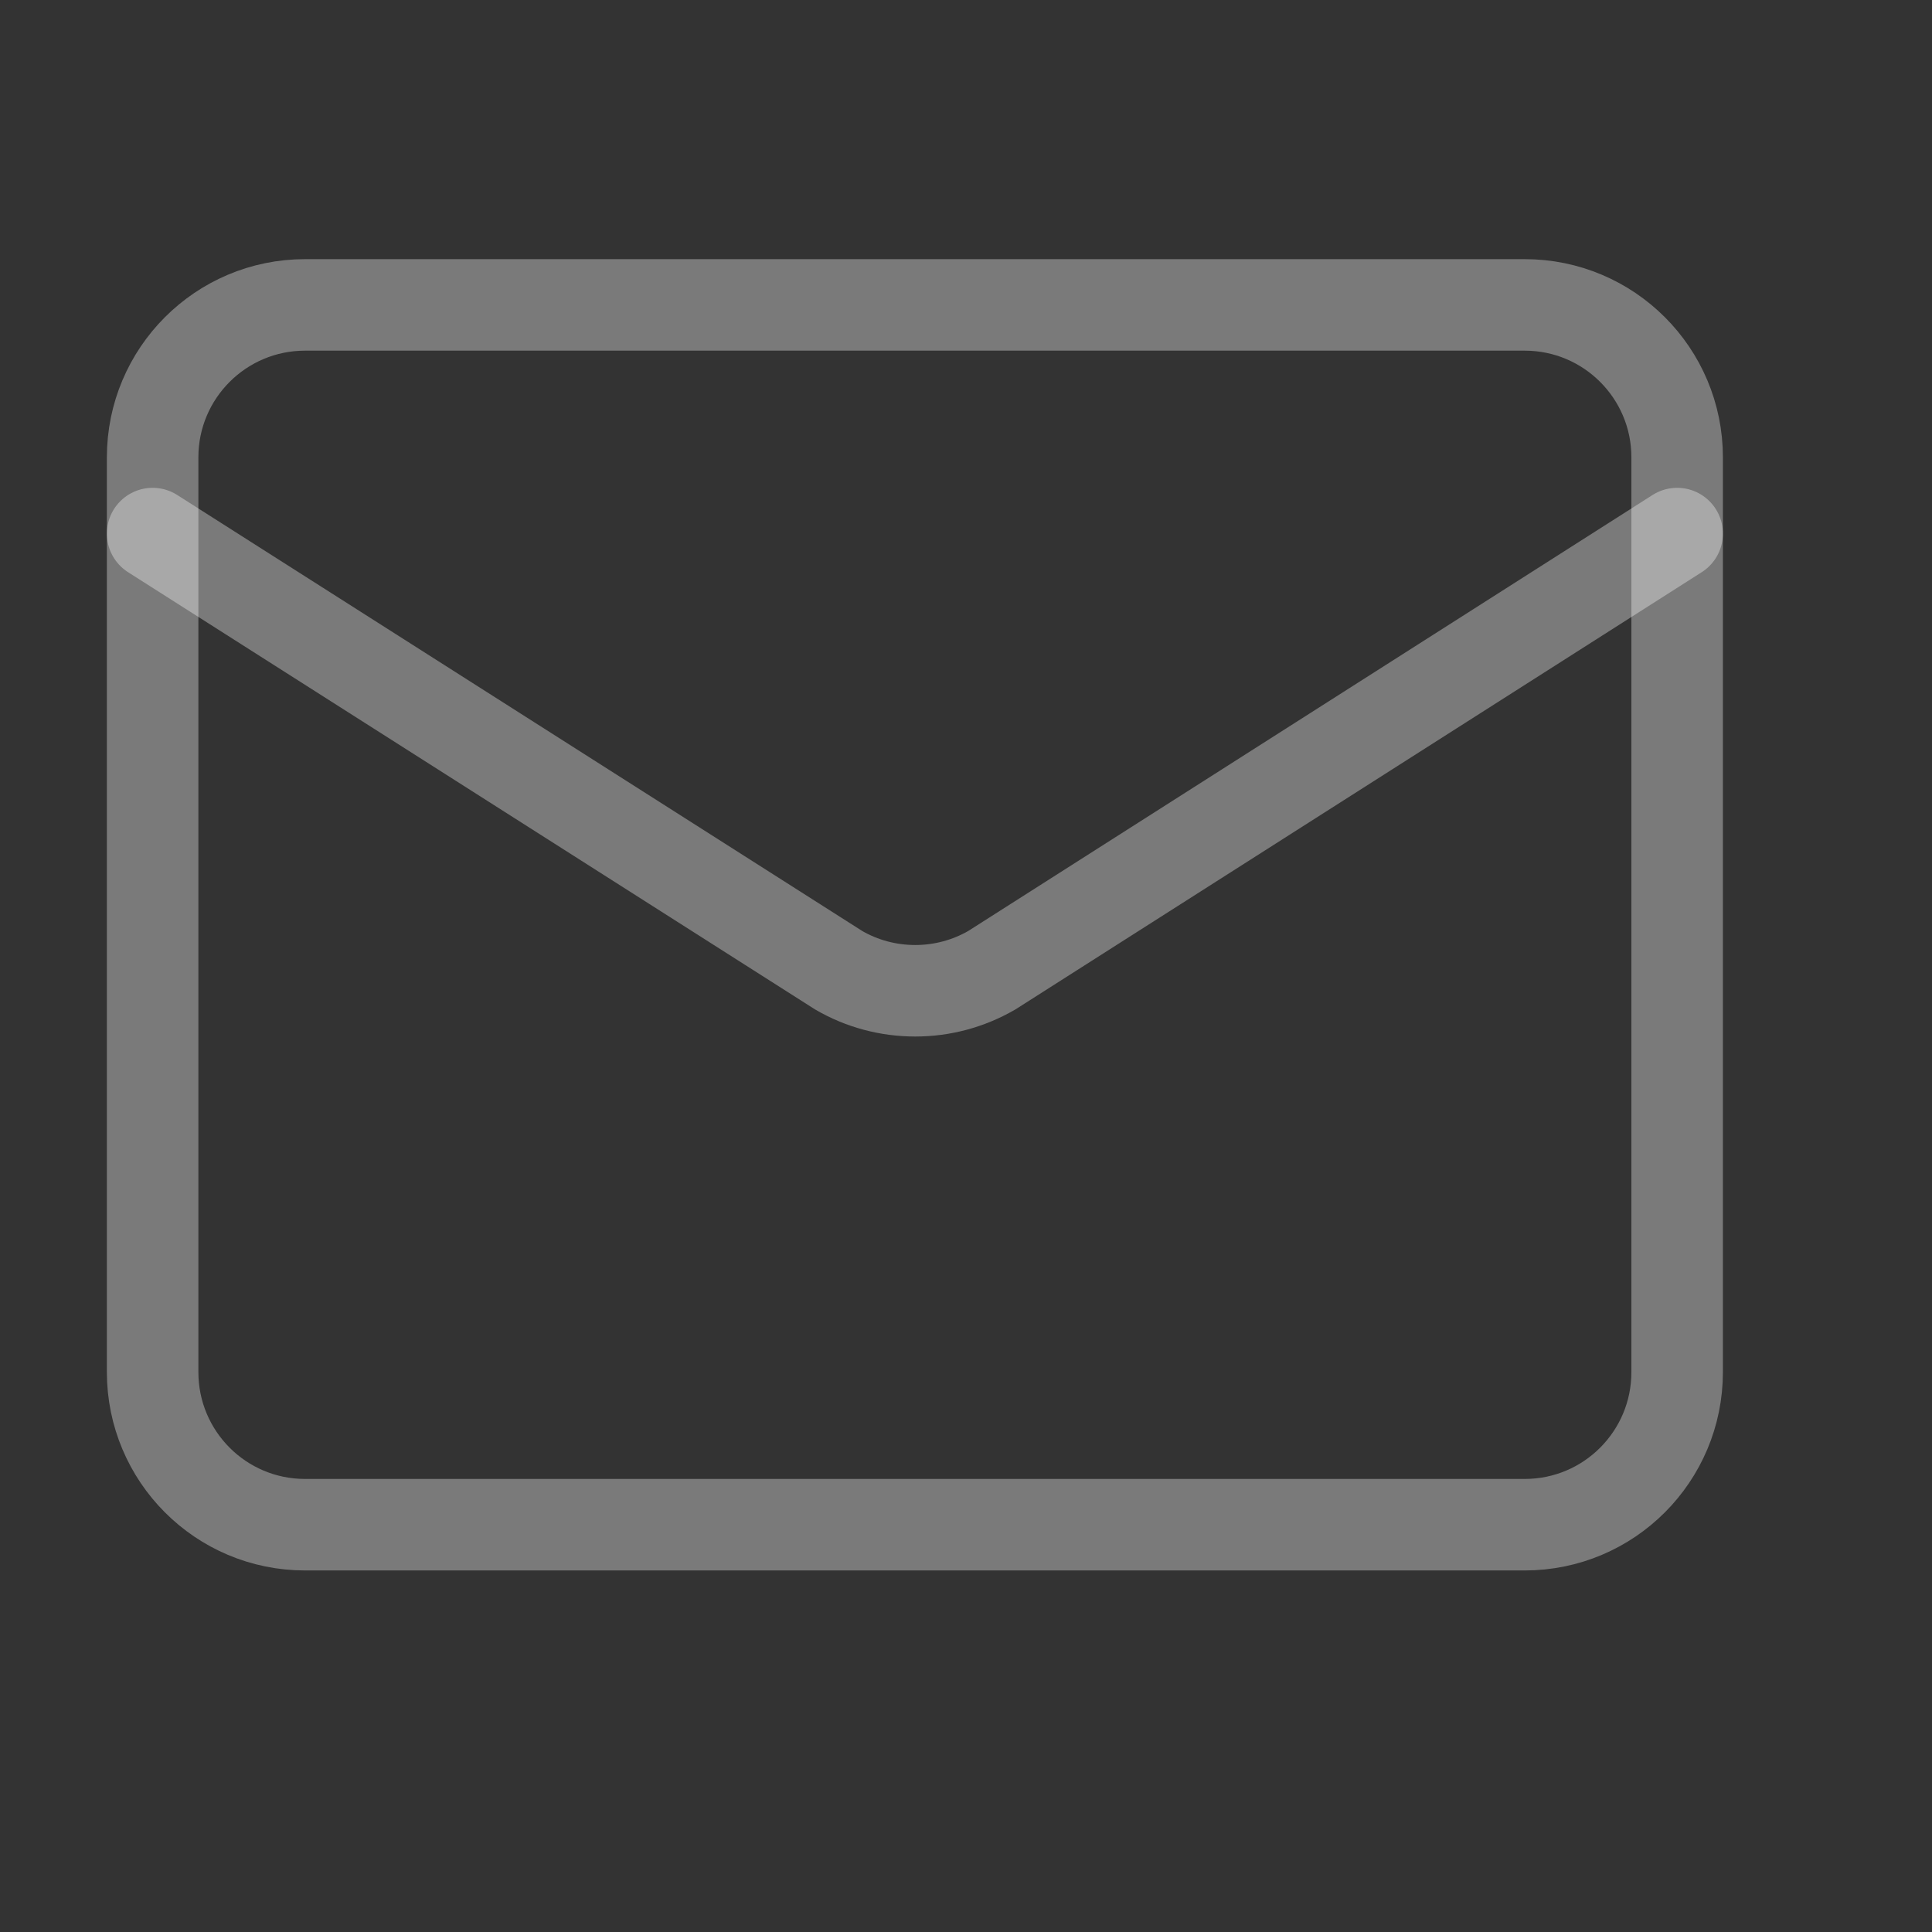
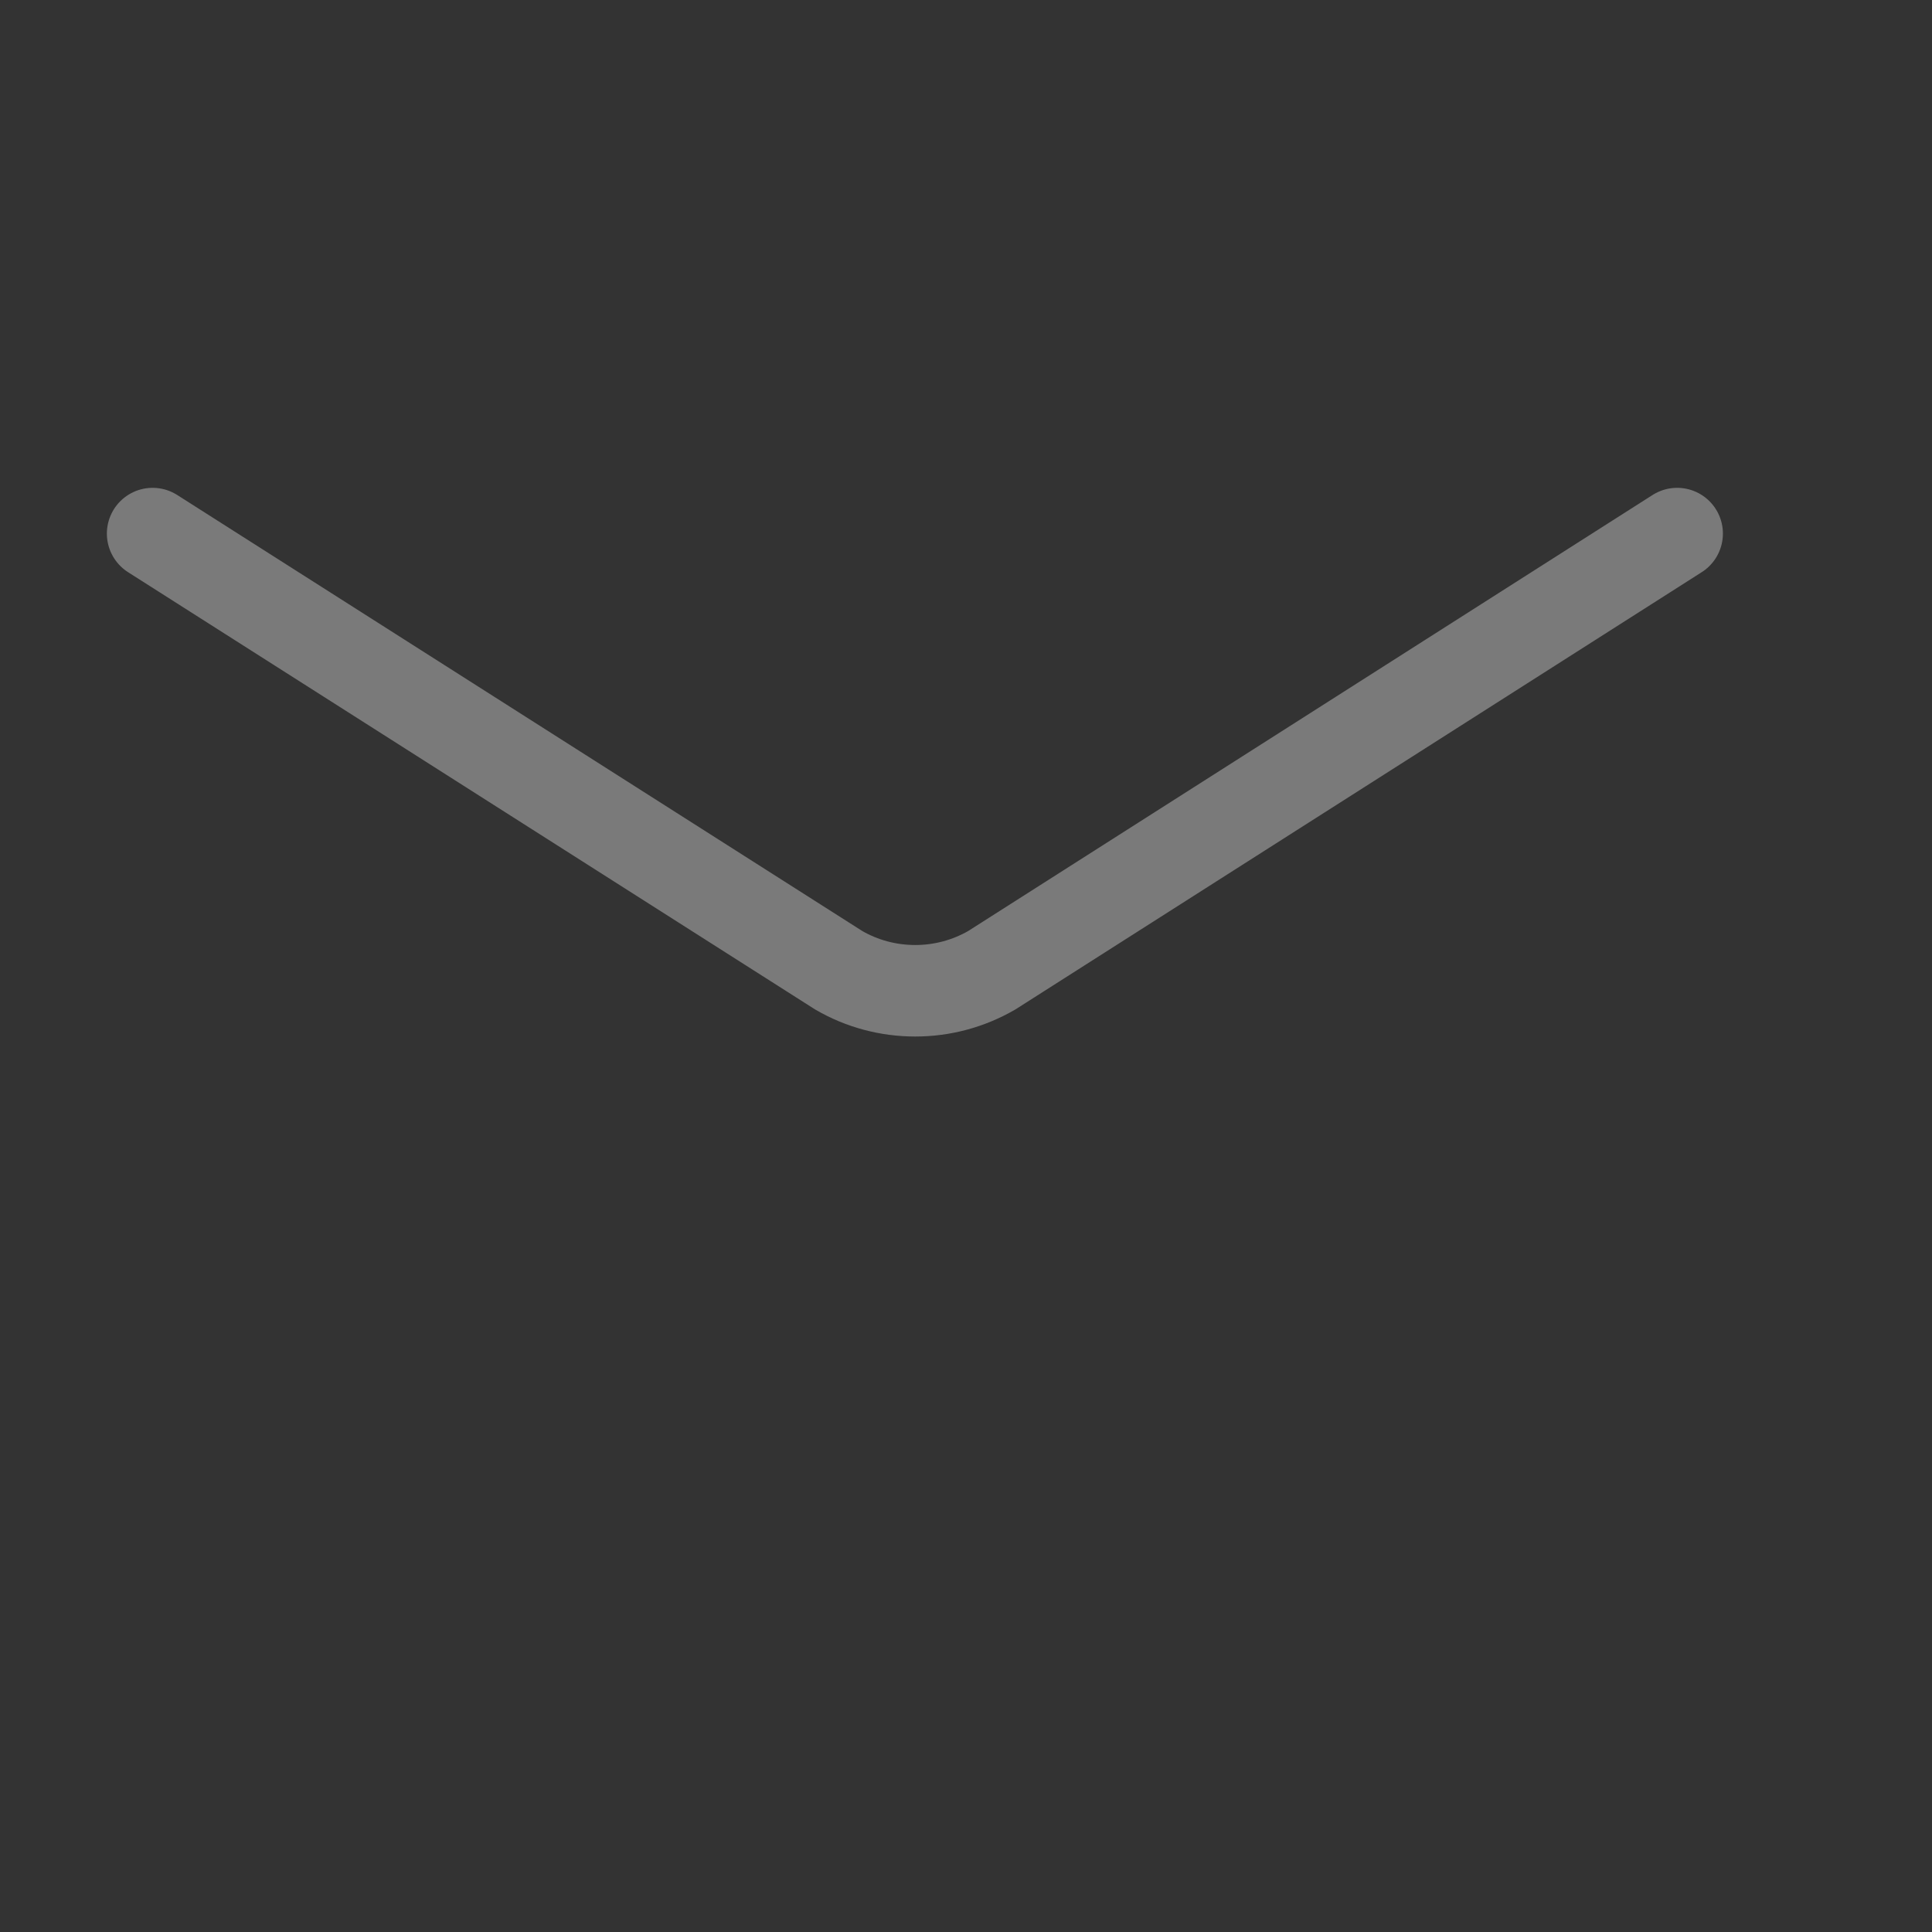
<svg xmlns="http://www.w3.org/2000/svg" fill="none" height="100%" overflow="visible" preserveAspectRatio="none" style="display: block;" viewBox="0 0 11 11" width="100%">
  <rect x="0" y="0" width="11" height="11" fill="#333333" stroke="none" />
  <g id="lucide:mail">
    <g id="Group">
      <path d="M9.549 3.038L5.647 5.524C5.514 5.601 5.364 5.641 5.211 5.641C5.058 5.641 4.907 5.601 4.775 5.524L0.869 3.038" id="Vector" stroke="white" stroke-linecap="round" stroke-opacity="0.35" stroke-width="0.521" />
-       <path d="M8.681 1.736H1.737C1.257 1.736 0.869 2.125 0.869 2.604V7.812C0.869 8.292 1.257 8.681 1.737 8.681H8.681C9.161 8.681 9.549 8.292 9.549 7.812V2.604C9.549 2.125 9.161 1.736 8.681 1.736Z" id="Vector_2" stroke="white" stroke-linecap="round" stroke-opacity="0.35" stroke-width="0.521" />
    </g>
  </g>
</svg>